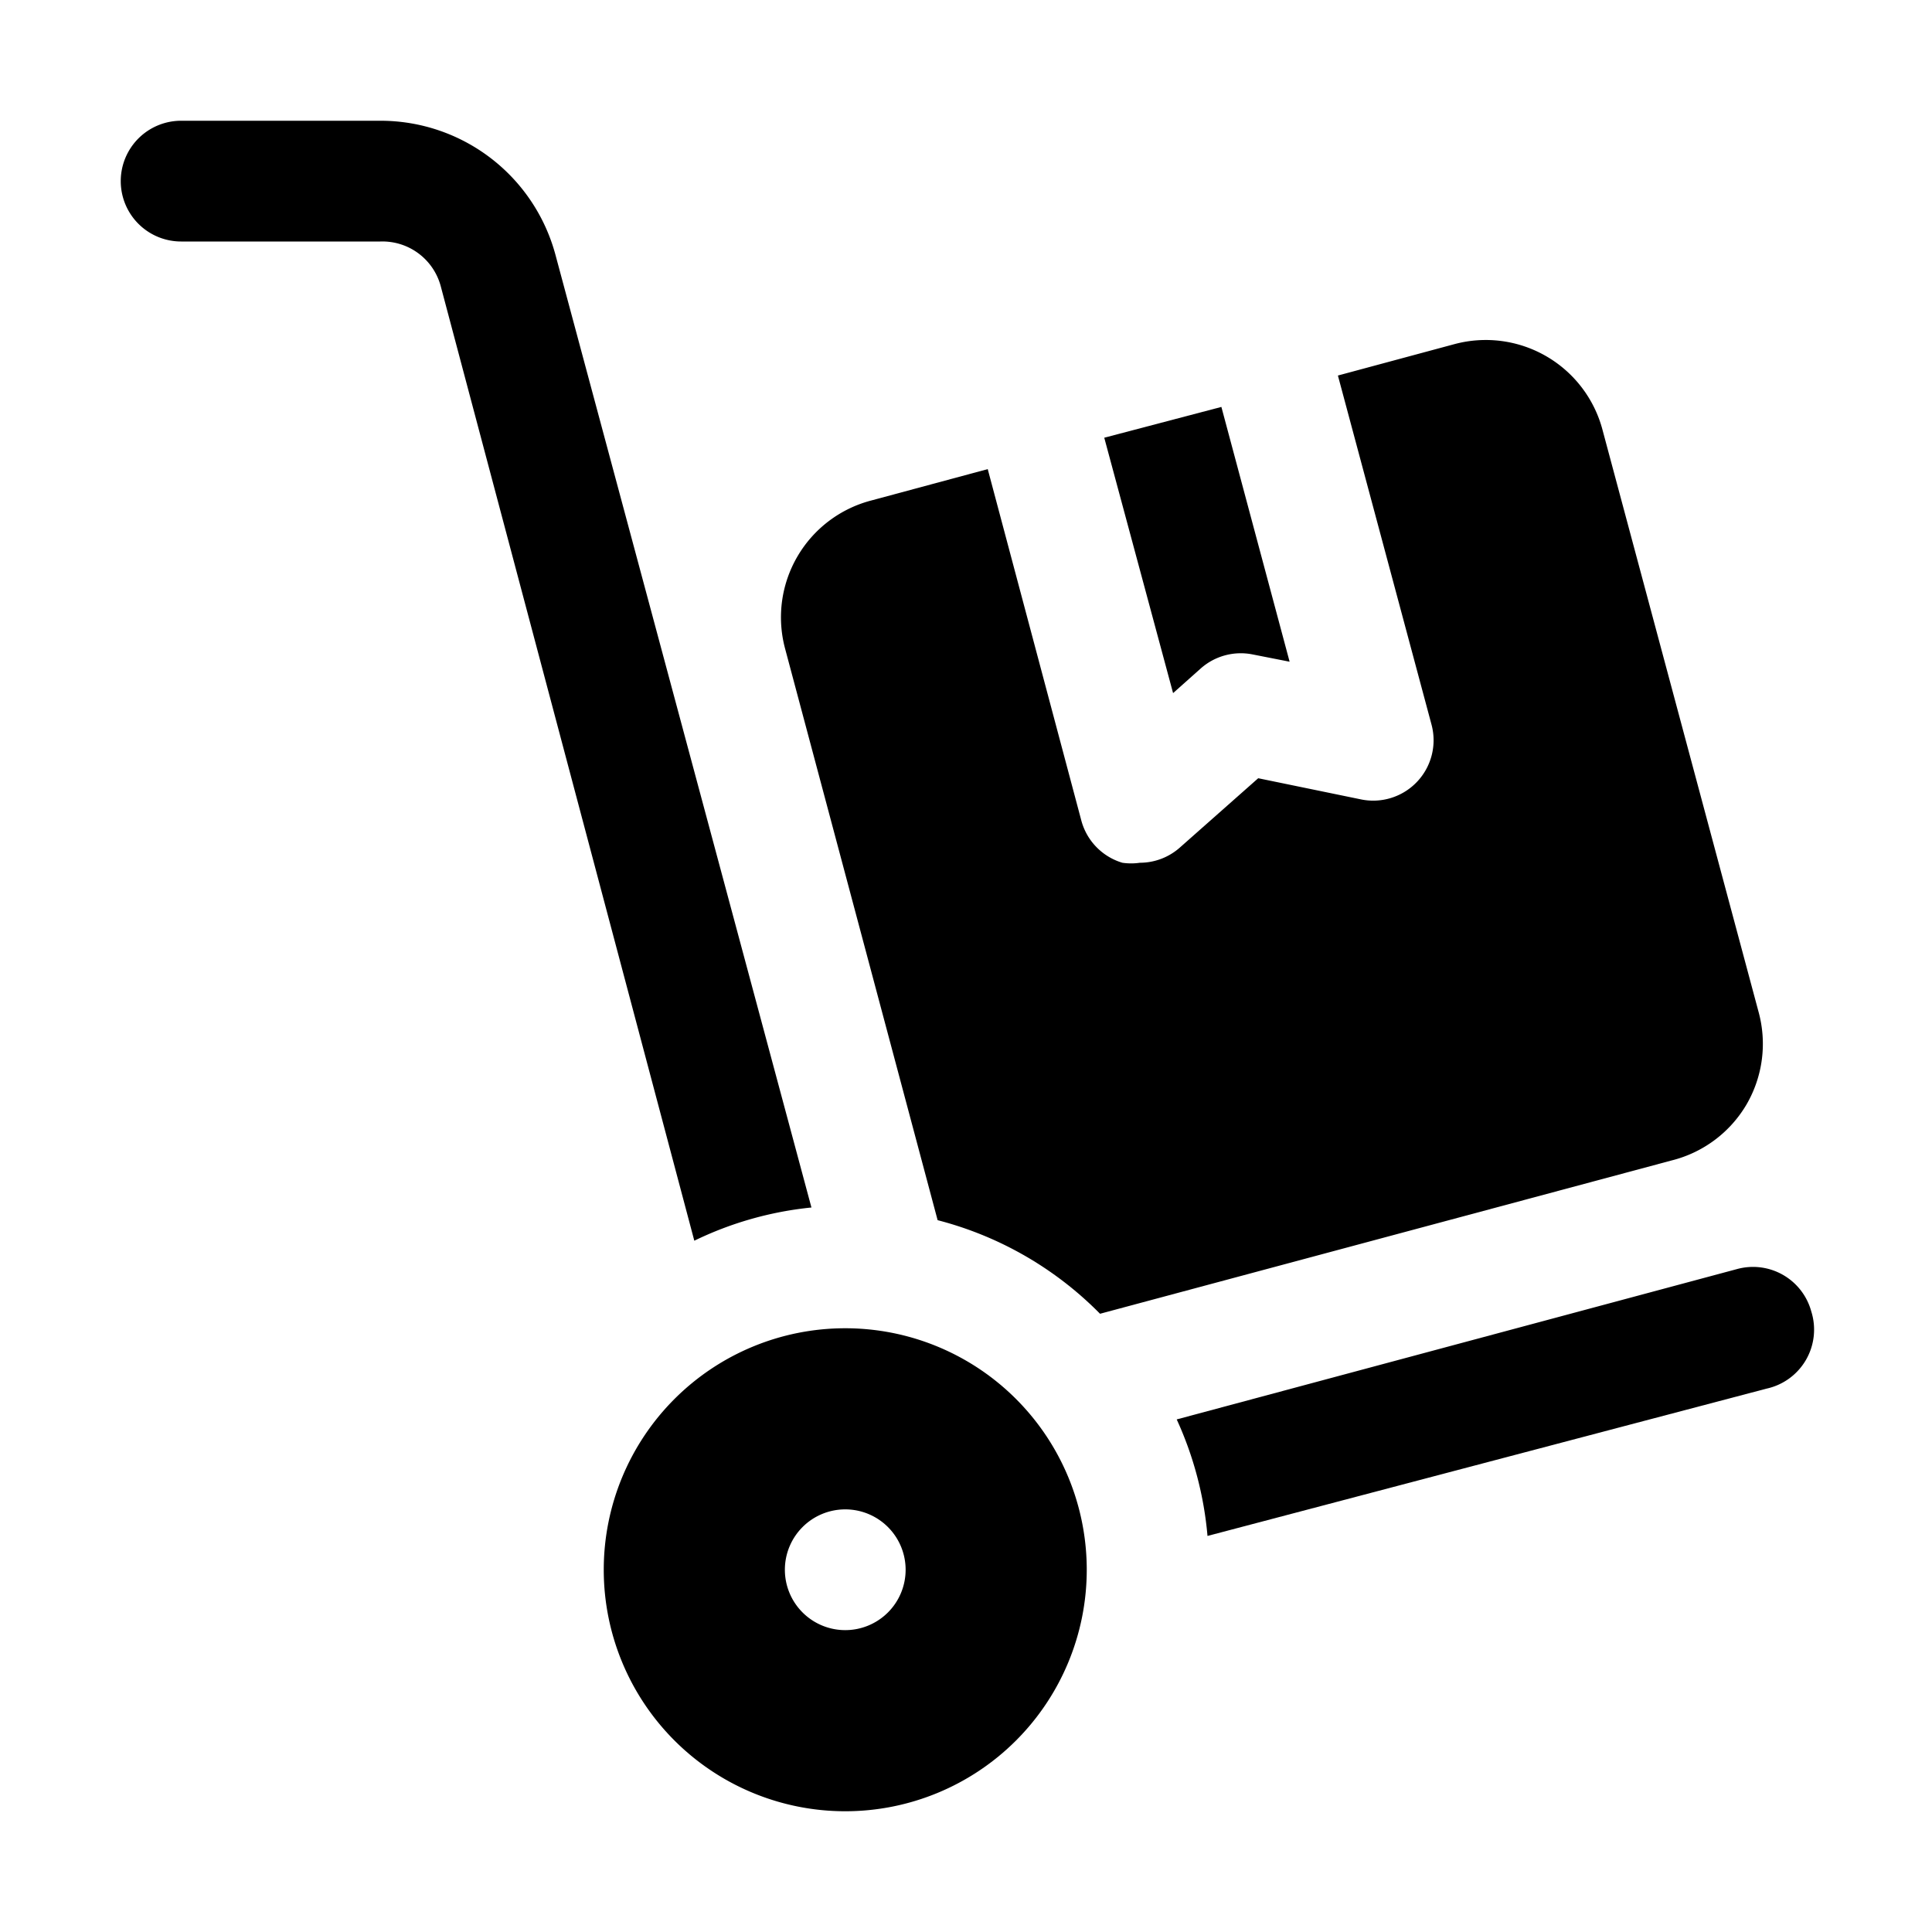
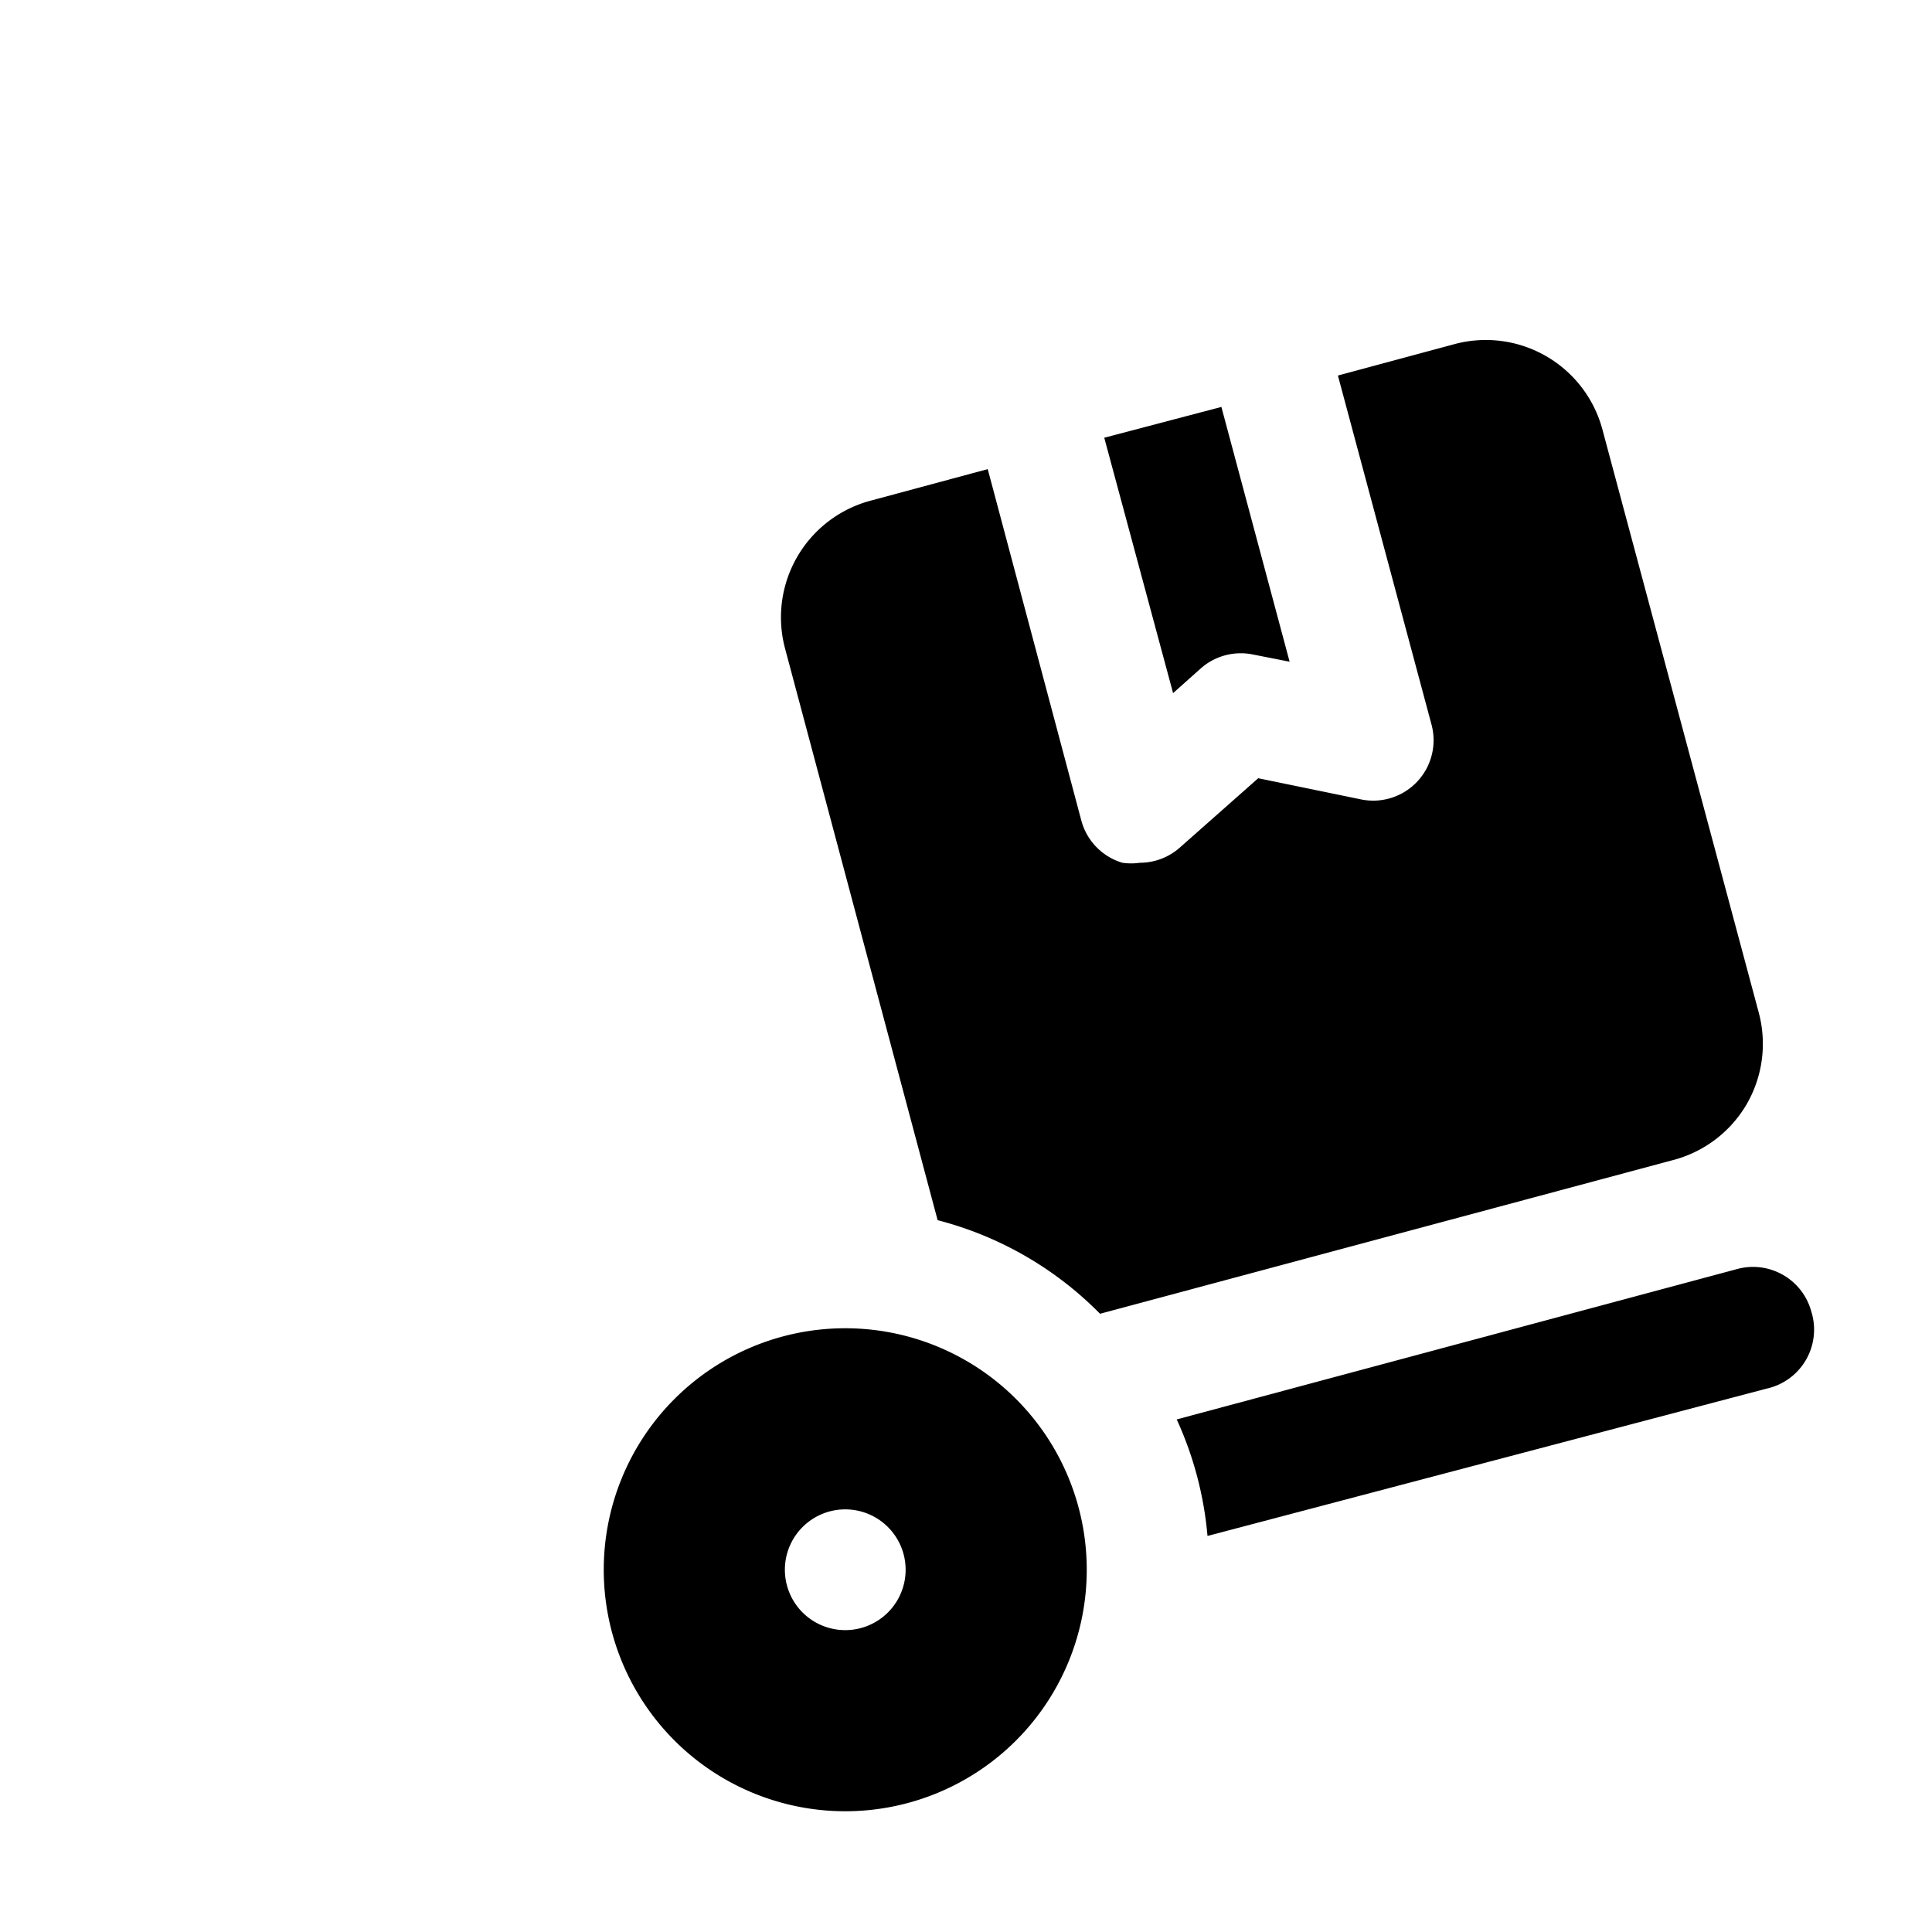
<svg xmlns="http://www.w3.org/2000/svg" height="512" viewBox="0 0 32 32" width="512">
  <g id="_35-Trolley" data-name="35-Trolley">
-     <path d="m13.44 20-4.24-15.78a3 3 0 0 0 -2.9-2.22h-3.3a1 1 0 0 0 0 2h3.3a1 1 0 0 1 1 .74l4.2 15.81a5.75 5.75 0 0 1 1.94-.55z" />
    <path d="m30 21.72a1 1 0 0 0 -1.23-.7l-9.28 2.49a5.85 5.85 0 0 1 .51 1.93l9.26-2.44a1 1 0 0 0 .74-1.28z" />
    <path d="m14 22a4 4 0 1 0 4 4 4 4 0 0 0 -4-4zm0 5a1 1 0 1 1 1-1 1 1 0 0 1 -1 1z" />
    <path d="m19.89 11.07a1 1 0 0 1 .86-.23l.61.12-1.13-4.22-1.94.51 1.14 4.23z" />
    <path d="m28.93 18.29a2 2 0 0 0 .2-1.52l-2.59-9.66a2 2 0 0 0 -2.45-1.41l-1.93.52 1.55 5.78a1 1 0 0 1 -1.17 1.24l-1.7-.35-1.3 1.15a1 1 0 0 1 -.66.25 1 1 0 0 1 -.29 0 1 1 0 0 1 -.68-.7l-1.55-5.82-1.93.52a2 2 0 0 0 -1.43 2.44l2.53 9.48a5.82 5.82 0 0 1 2.69 1.55l9.47-2.54a2 2 0 0 0 1.24-.93z" />
  </g>
</svg>